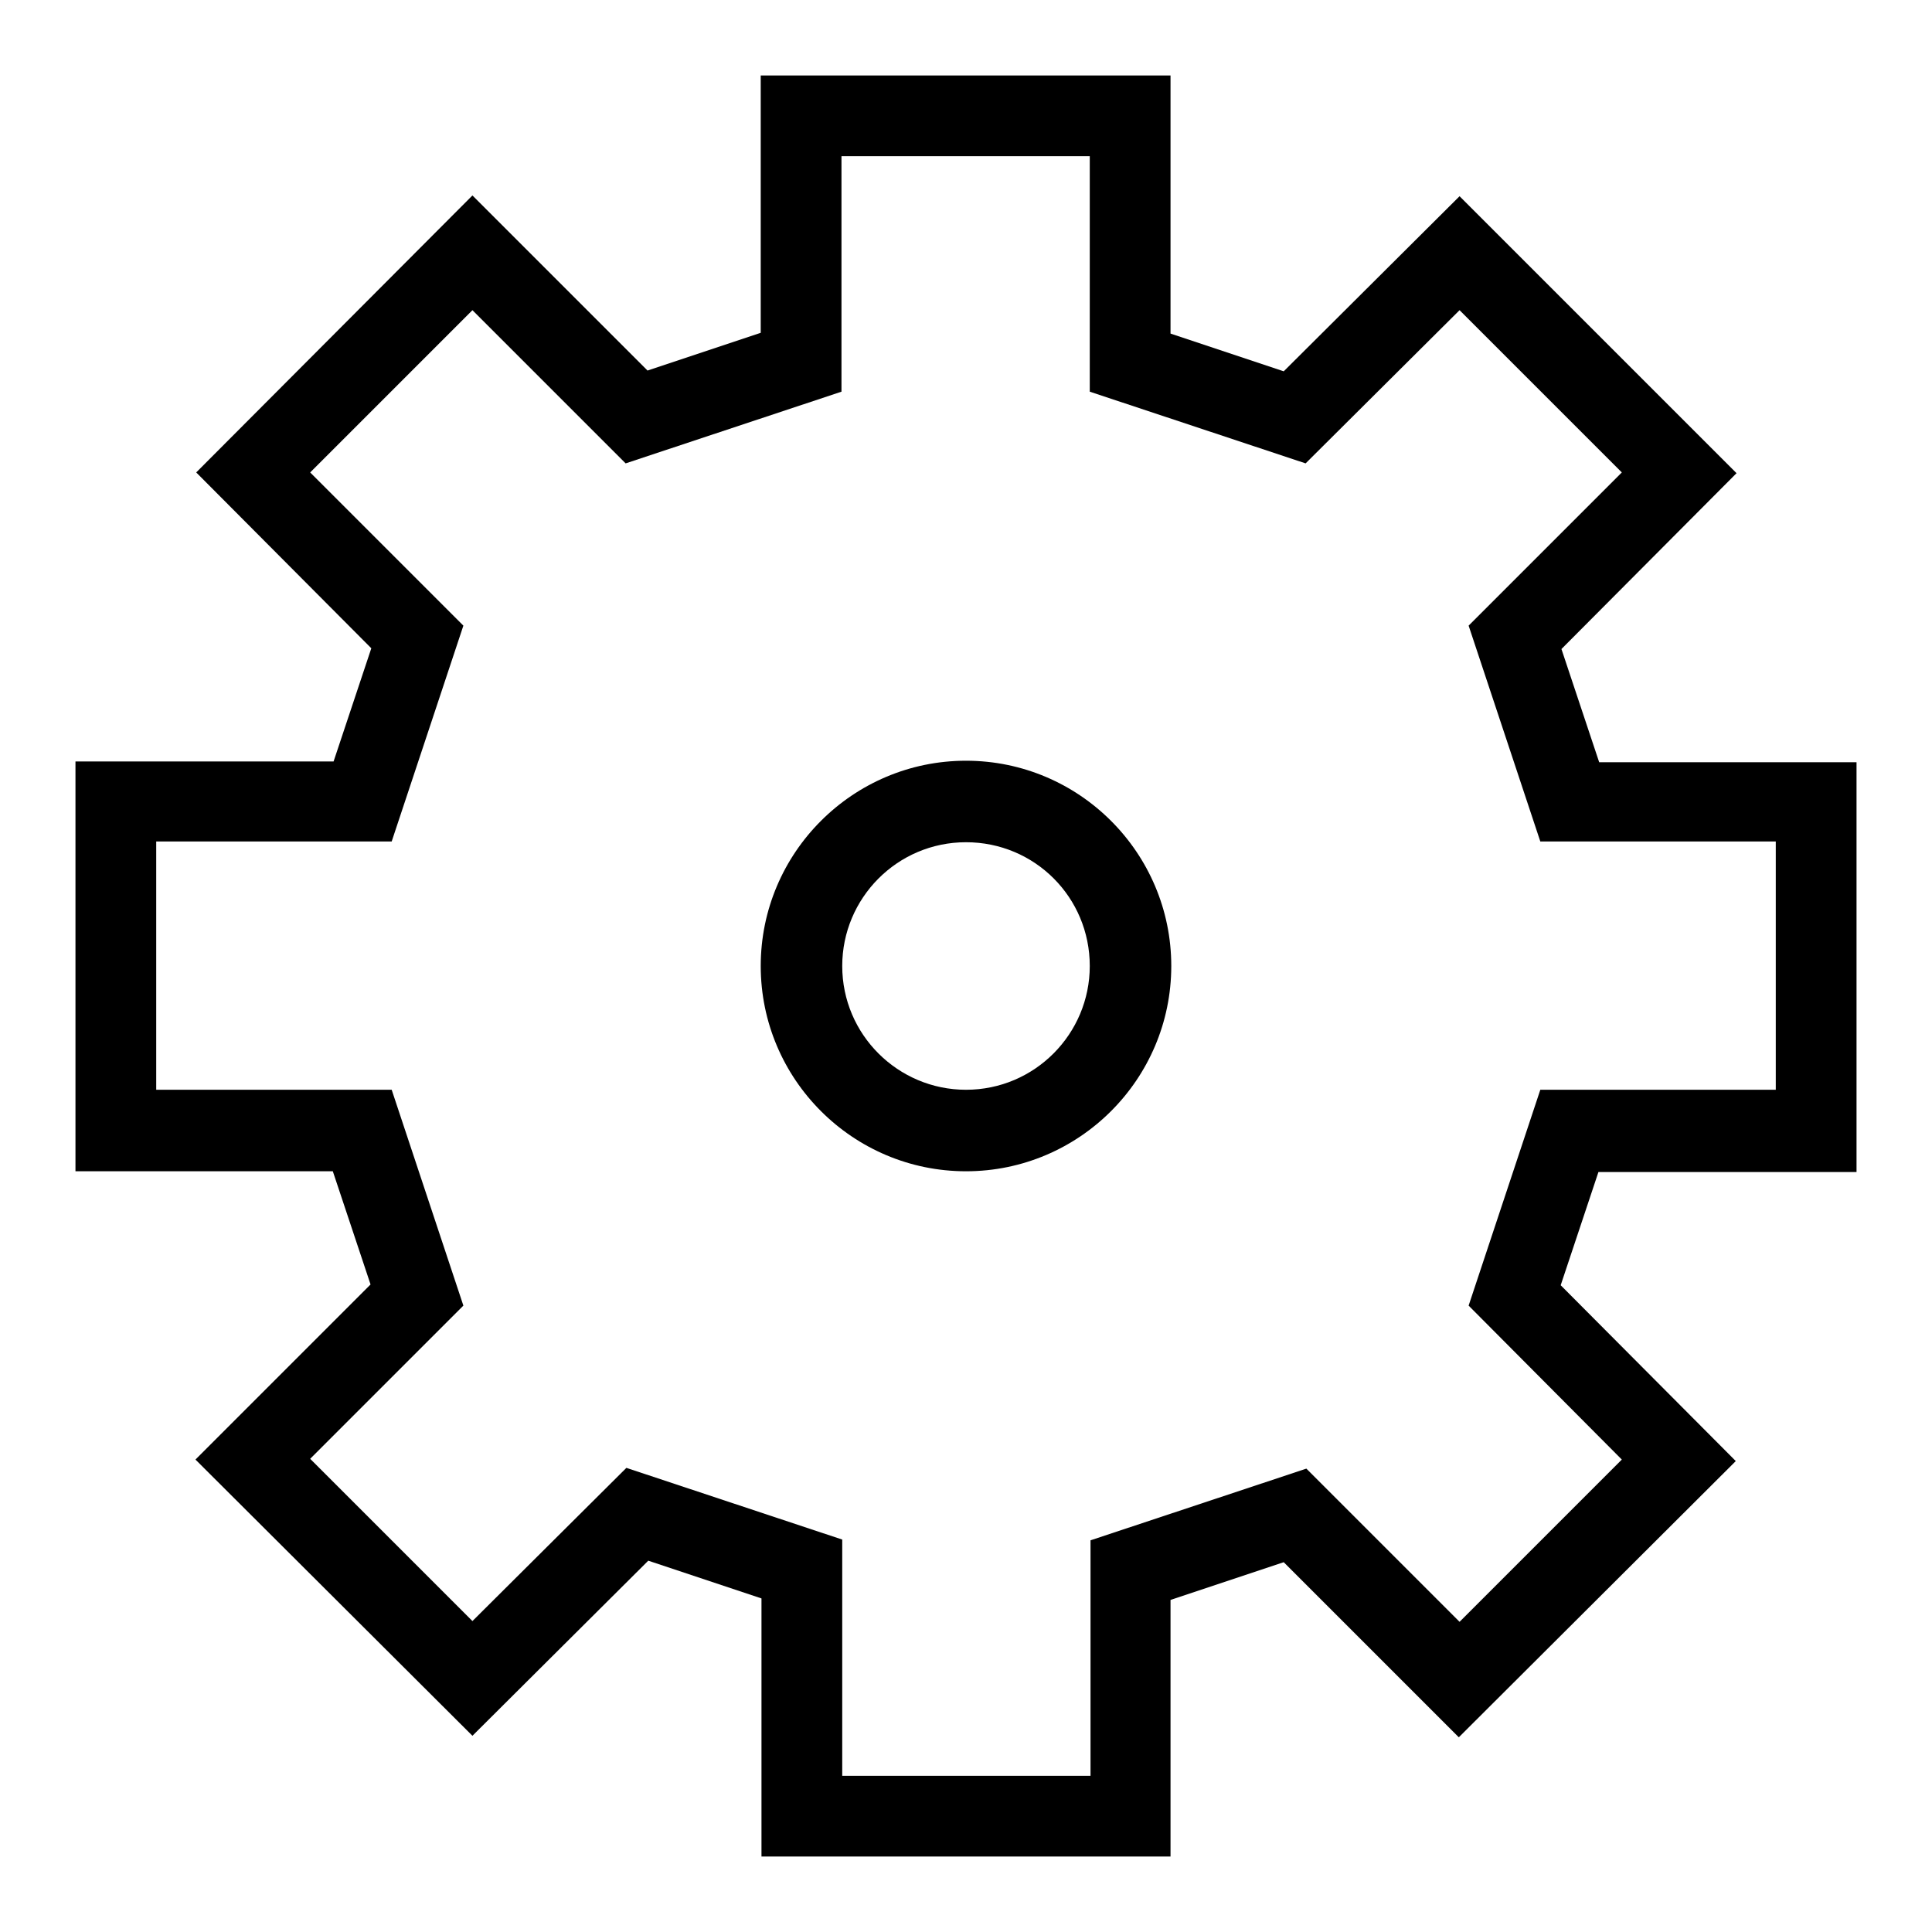
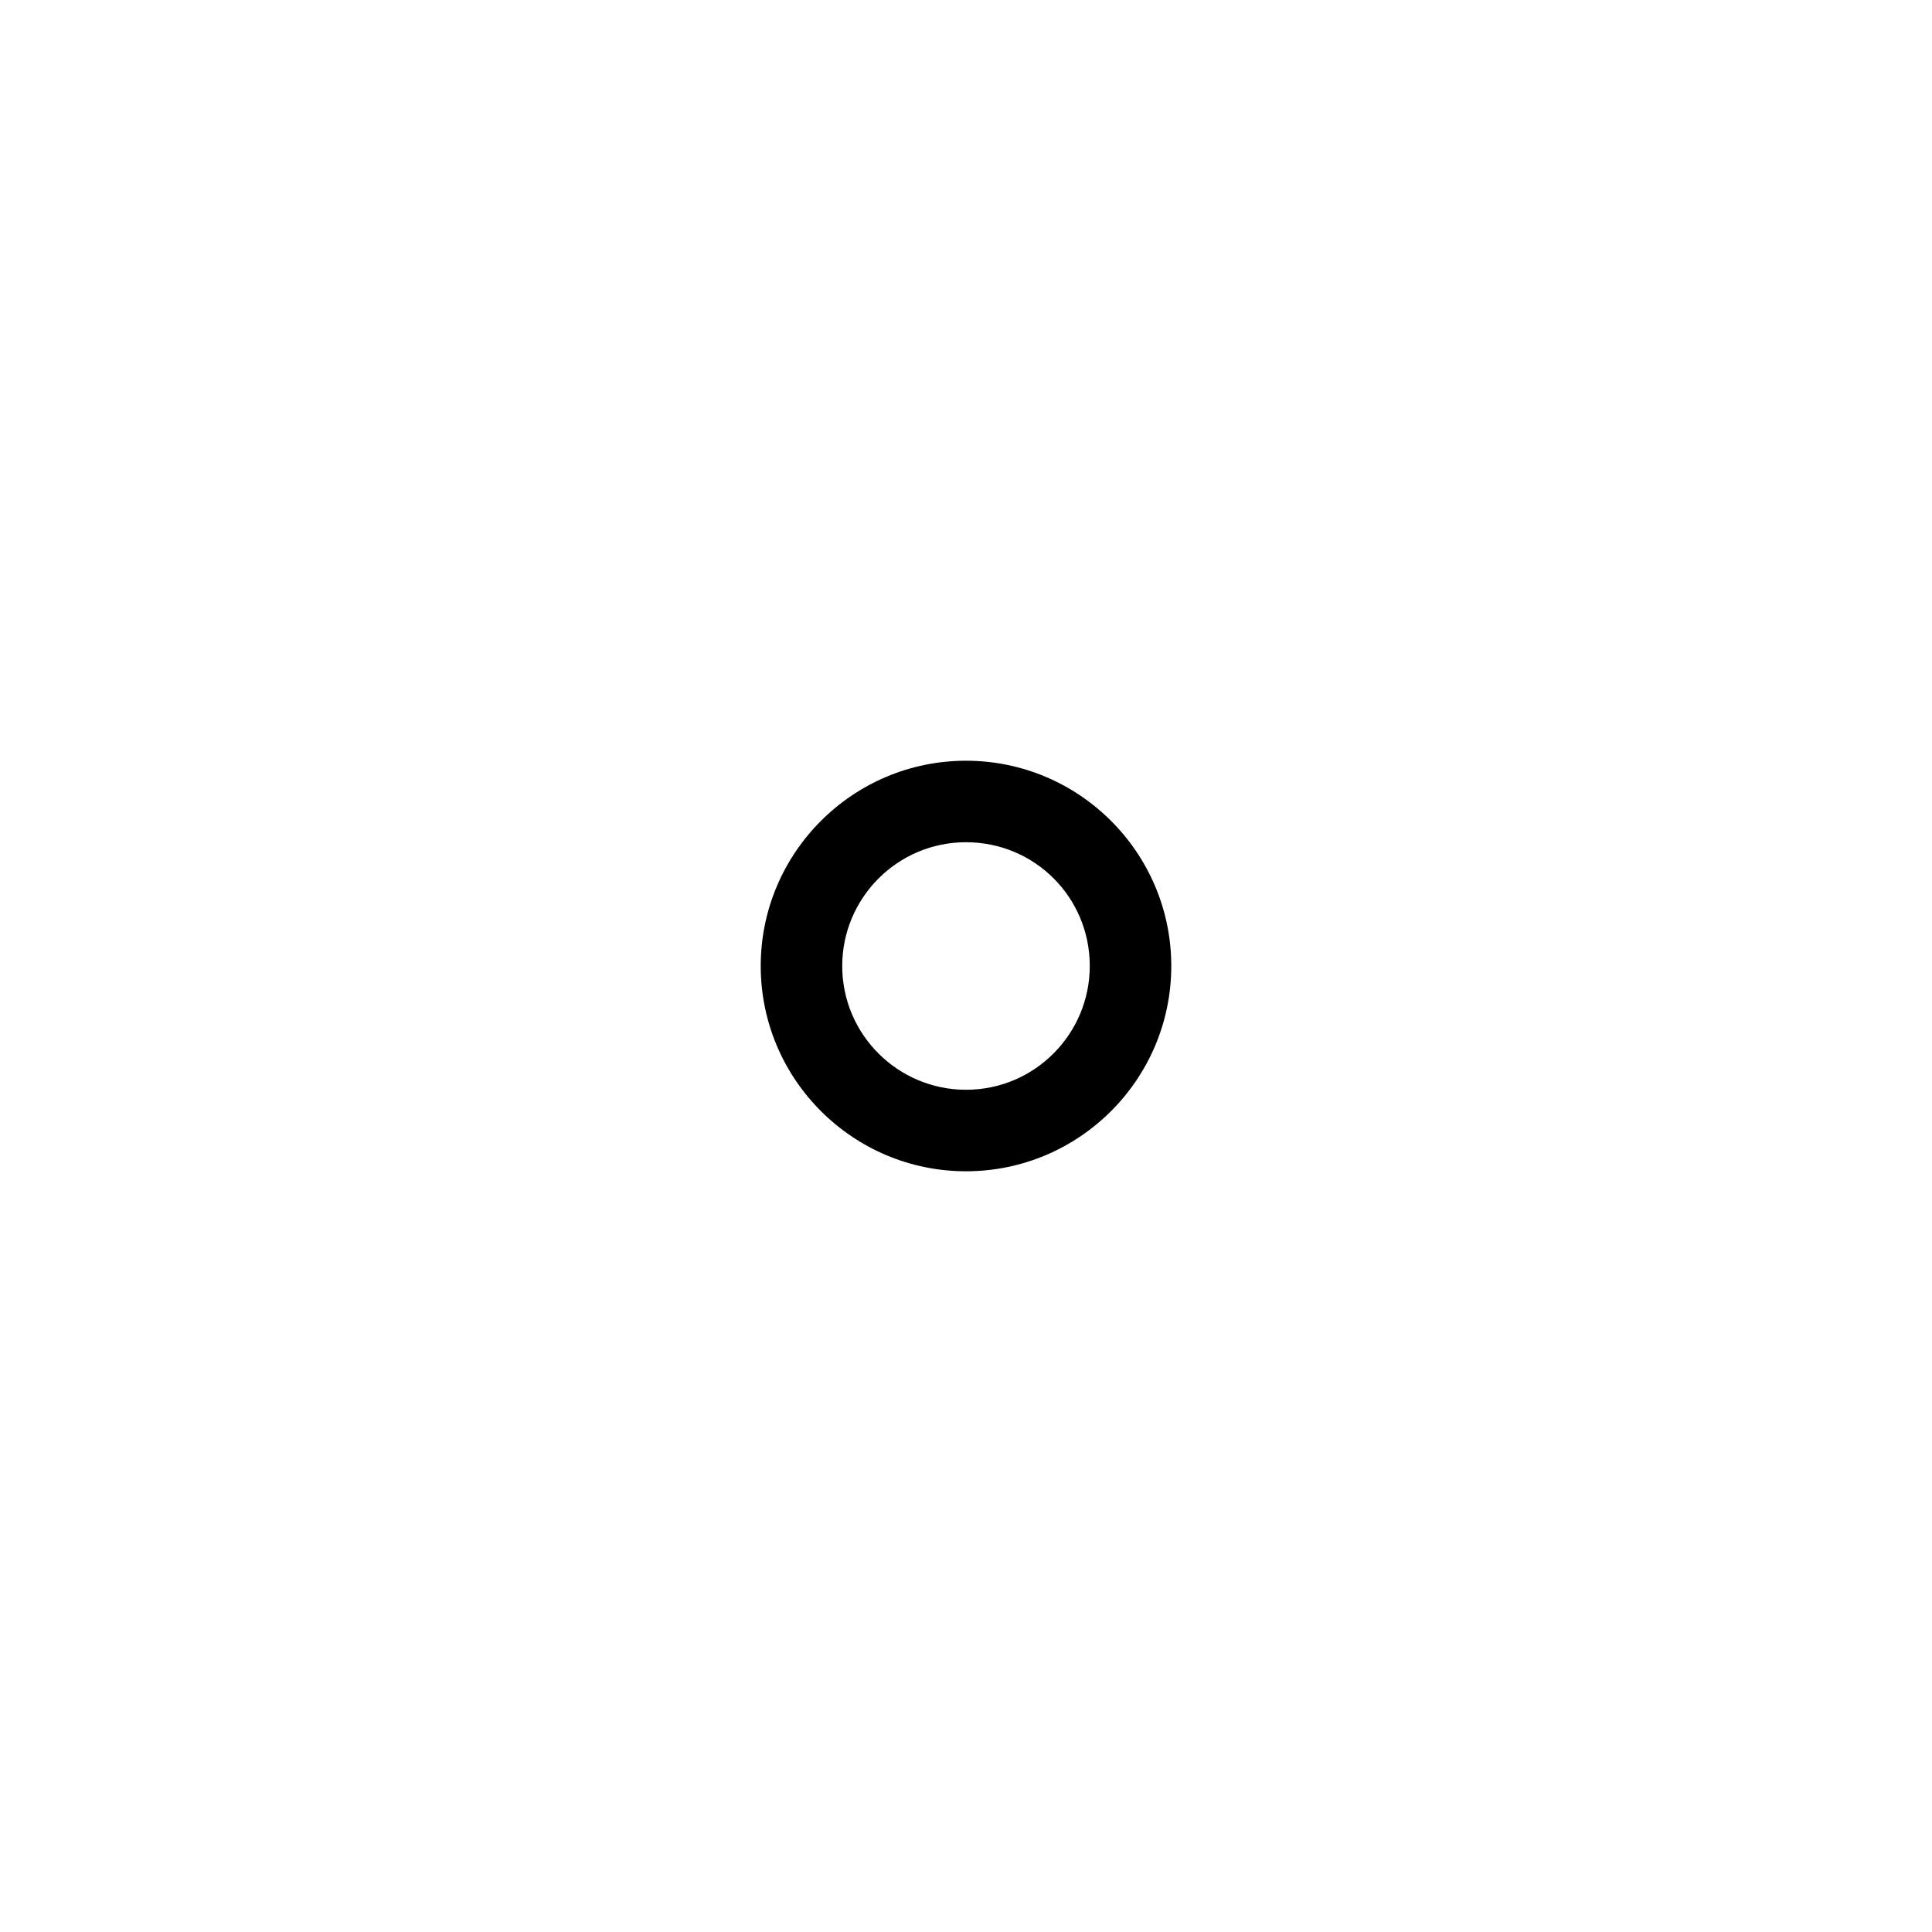
<svg xmlns="http://www.w3.org/2000/svg" version="1.1" x="0px" y="0px" viewBox="0 0 256 256" enable-background="new 0 0 256 256" xml:space="preserve">
  <g>
    <g>
-       <path fill="#000000" d="M155.2,246h-54.3v-34.2l-15-5L62.6,230l-36.7-36.6l23.2-23.2l-5-15H10v-54.3h34.2l5-15L26,62.6l36.6-36.7l23.2,23.2l15-5V10h54.3v34.2l15,5L193.4,26l36.7,36.7l-23.2,23.3l5,15H246v54.3h-34.2l-5,15l23.2,23.3l-36.7,36.6l-23.2-23.2l-15,5V246z M111.6,235.3h32.9v-31.2l28.6-9.5l20.3,20.3l21.5-21.5L194.6,173l9.5-28.6h31.2v-32.9h-31.2l-9.5-28.6l20.3-20.3l-21.5-21.5L173,61.4l-28.6-9.5V20.7h-32.9v31.2l-28.6,9.5L62.6,41.1L41.1,62.6l20.3,20.3l-9.5,28.6H20.7v32.9h31.2l9.5,28.6l-20.3,20.3l21.5,21.5L83,194.5l28.6,9.5L111.6,235.3L111.6,235.3z" />
      <path fill="#000000" d="M128,155.2c-15,0-27.2-12.2-27.2-27.2c0-15,12.2-27.2,27.2-27.2c15,0,27.2,12.2,27.2,27.2C155.2,143,143,155.2,128,155.2z M128,111.6c-9.1,0-16.4,7.4-16.4,16.4c0,9.1,7.4,16.4,16.4,16.4c9.1,0,16.4-7.4,16.4-16.4C144.4,118.9,137.1,111.6,128,111.6z" />
    </g>
  </g>
</svg>